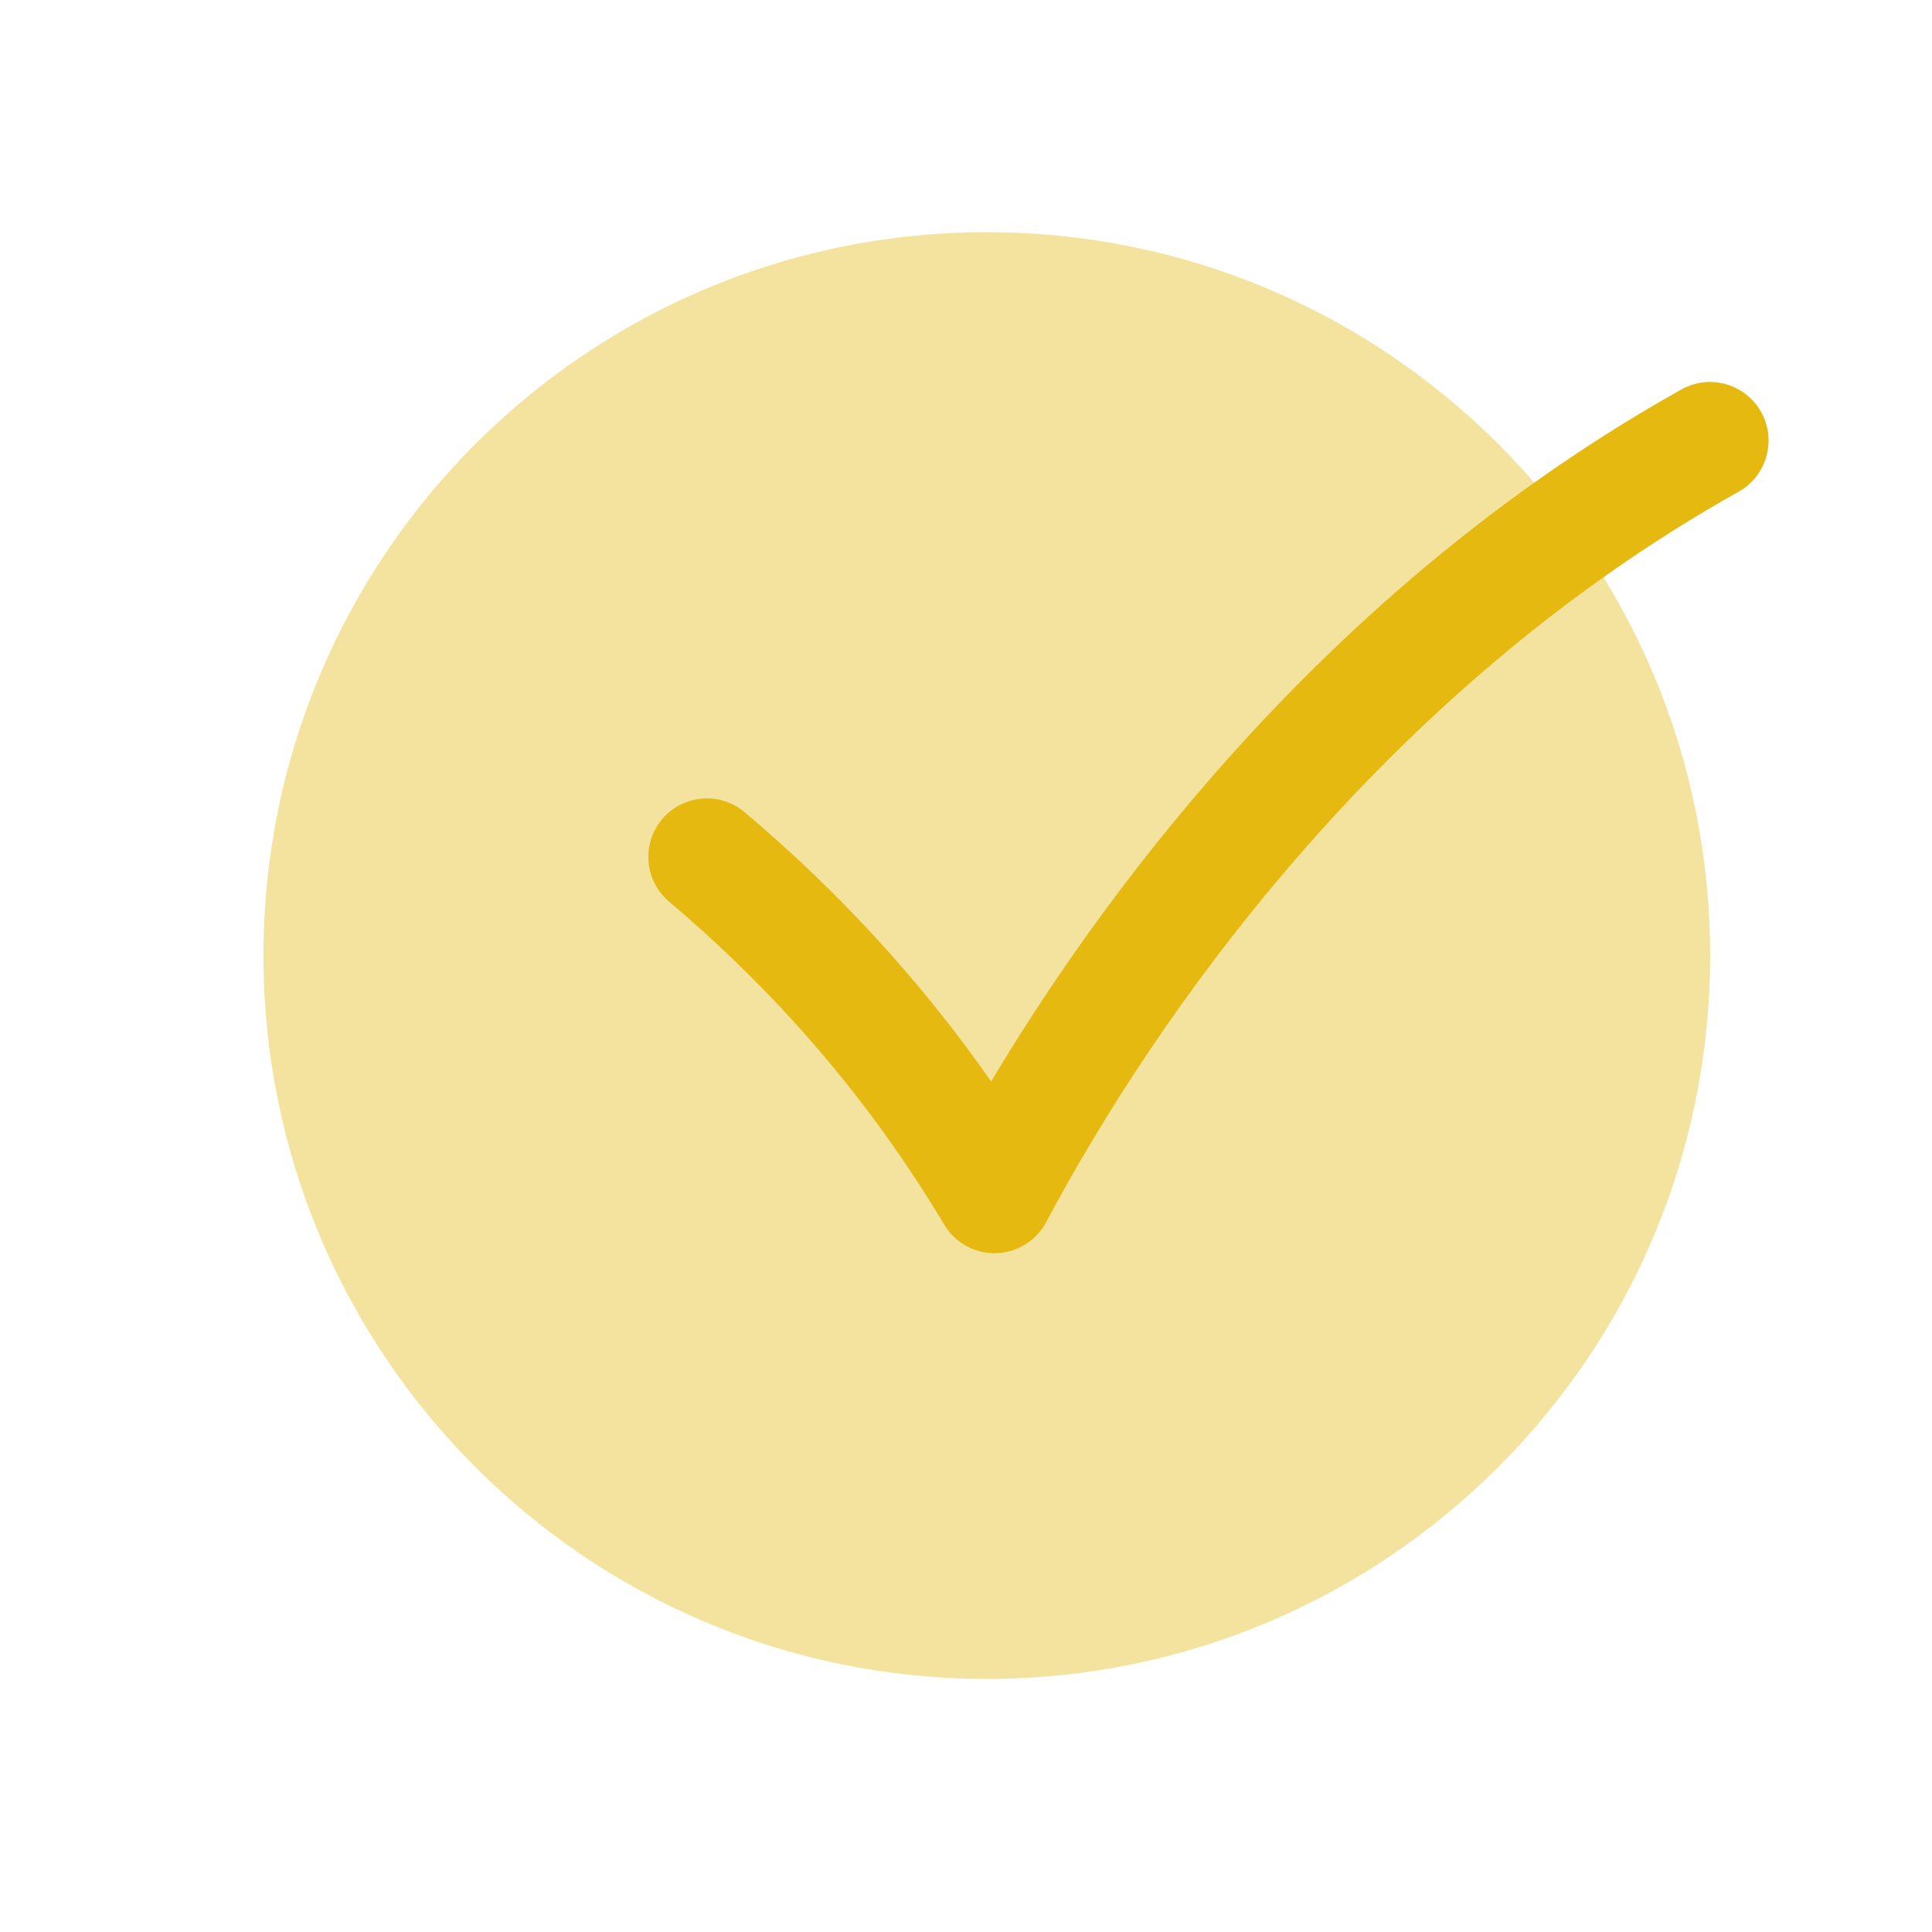
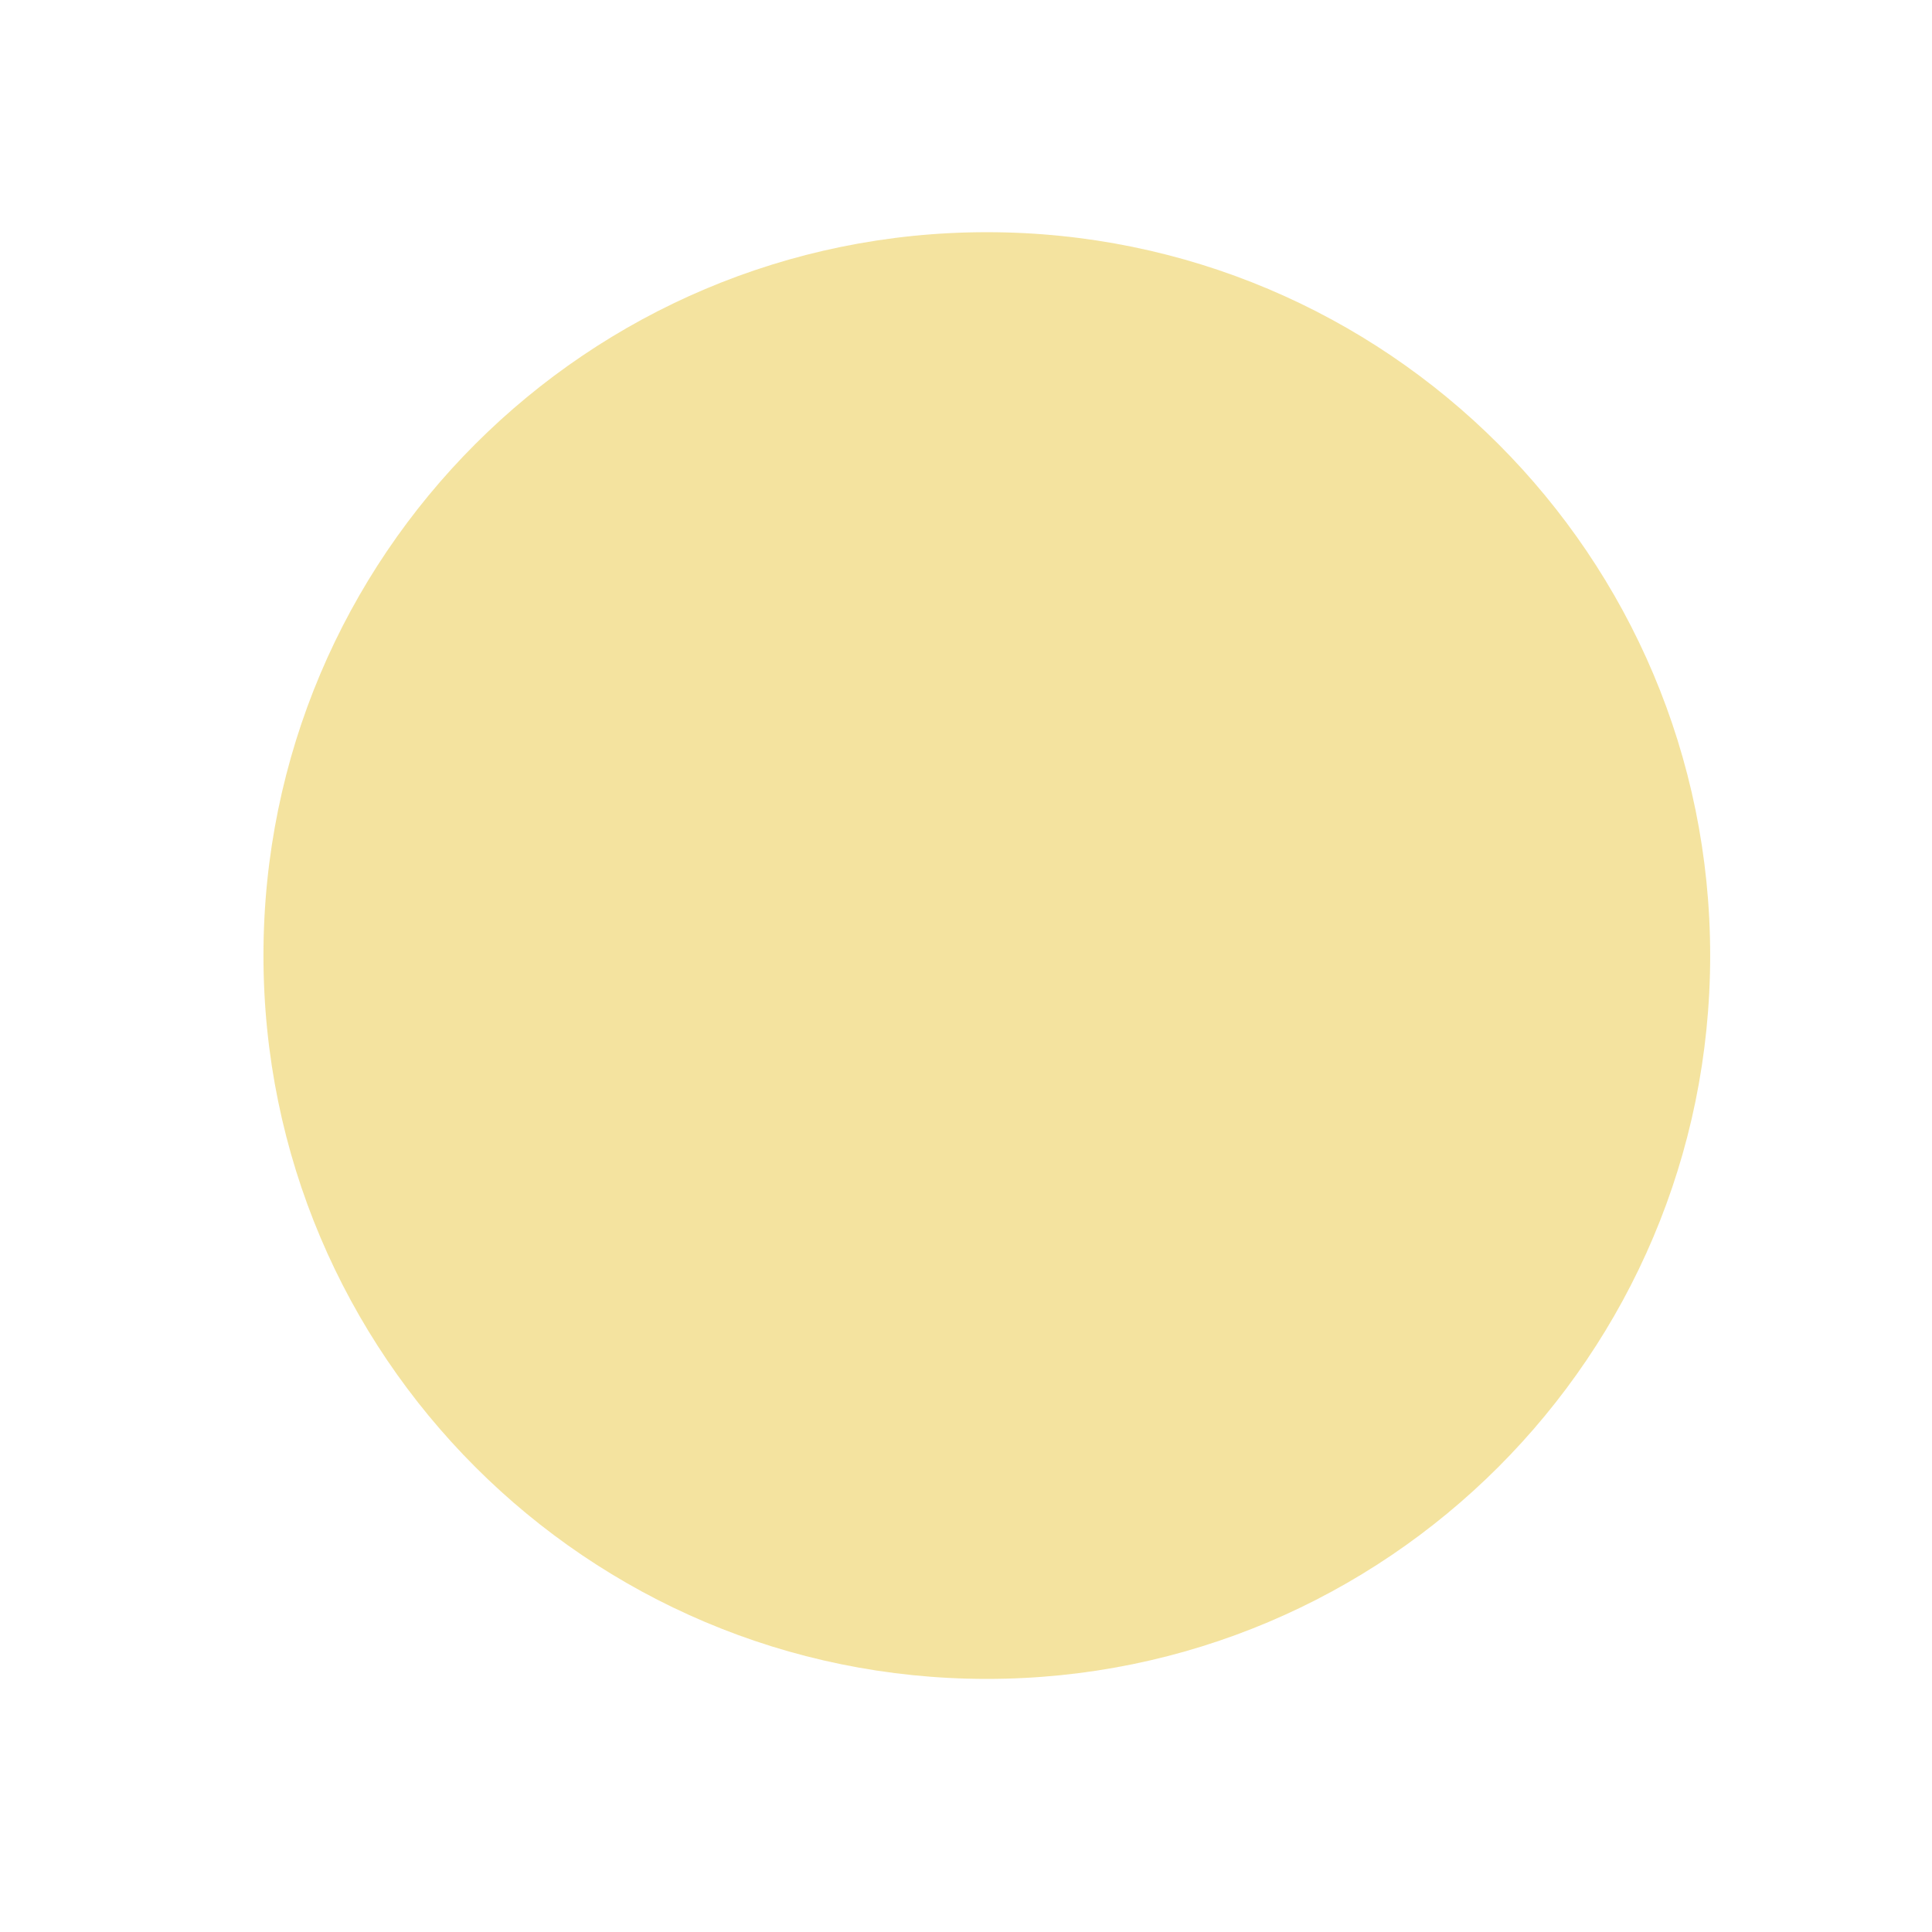
<svg xmlns="http://www.w3.org/2000/svg" width="22" height="22" viewBox="0 0 22 22" fill="none">
  <path opacity="0.4" d="M19.474 10.881C19.474 6.331 15.787 2.644 11.237 2.644C6.688 2.644 3 6.331 3 10.881C3 15.43 6.688 19.118 11.237 19.118C15.787 19.118 19.474 15.43 19.474 10.881Z" fill="#E5B910" />
-   <path fill-rule="evenodd" clip-rule="evenodd" d="M20.054 4.691C20.234 5.012 20.119 5.419 19.798 5.599C15.699 7.894 13.136 11.619 11.913 13.916C11.8 14.129 11.581 14.264 11.34 14.27C11.099 14.276 10.874 14.151 10.751 13.944C9.93 12.567 8.889 11.341 7.62 10.268C7.338 10.03 7.303 9.61 7.54 9.328C7.778 9.047 8.199 9.011 8.48 9.249C9.565 10.165 10.499 11.187 11.286 12.315C12.727 9.903 15.289 6.594 19.146 4.435C19.468 4.255 19.874 4.369 20.054 4.691Z" fill="#E5B910" />
</svg>